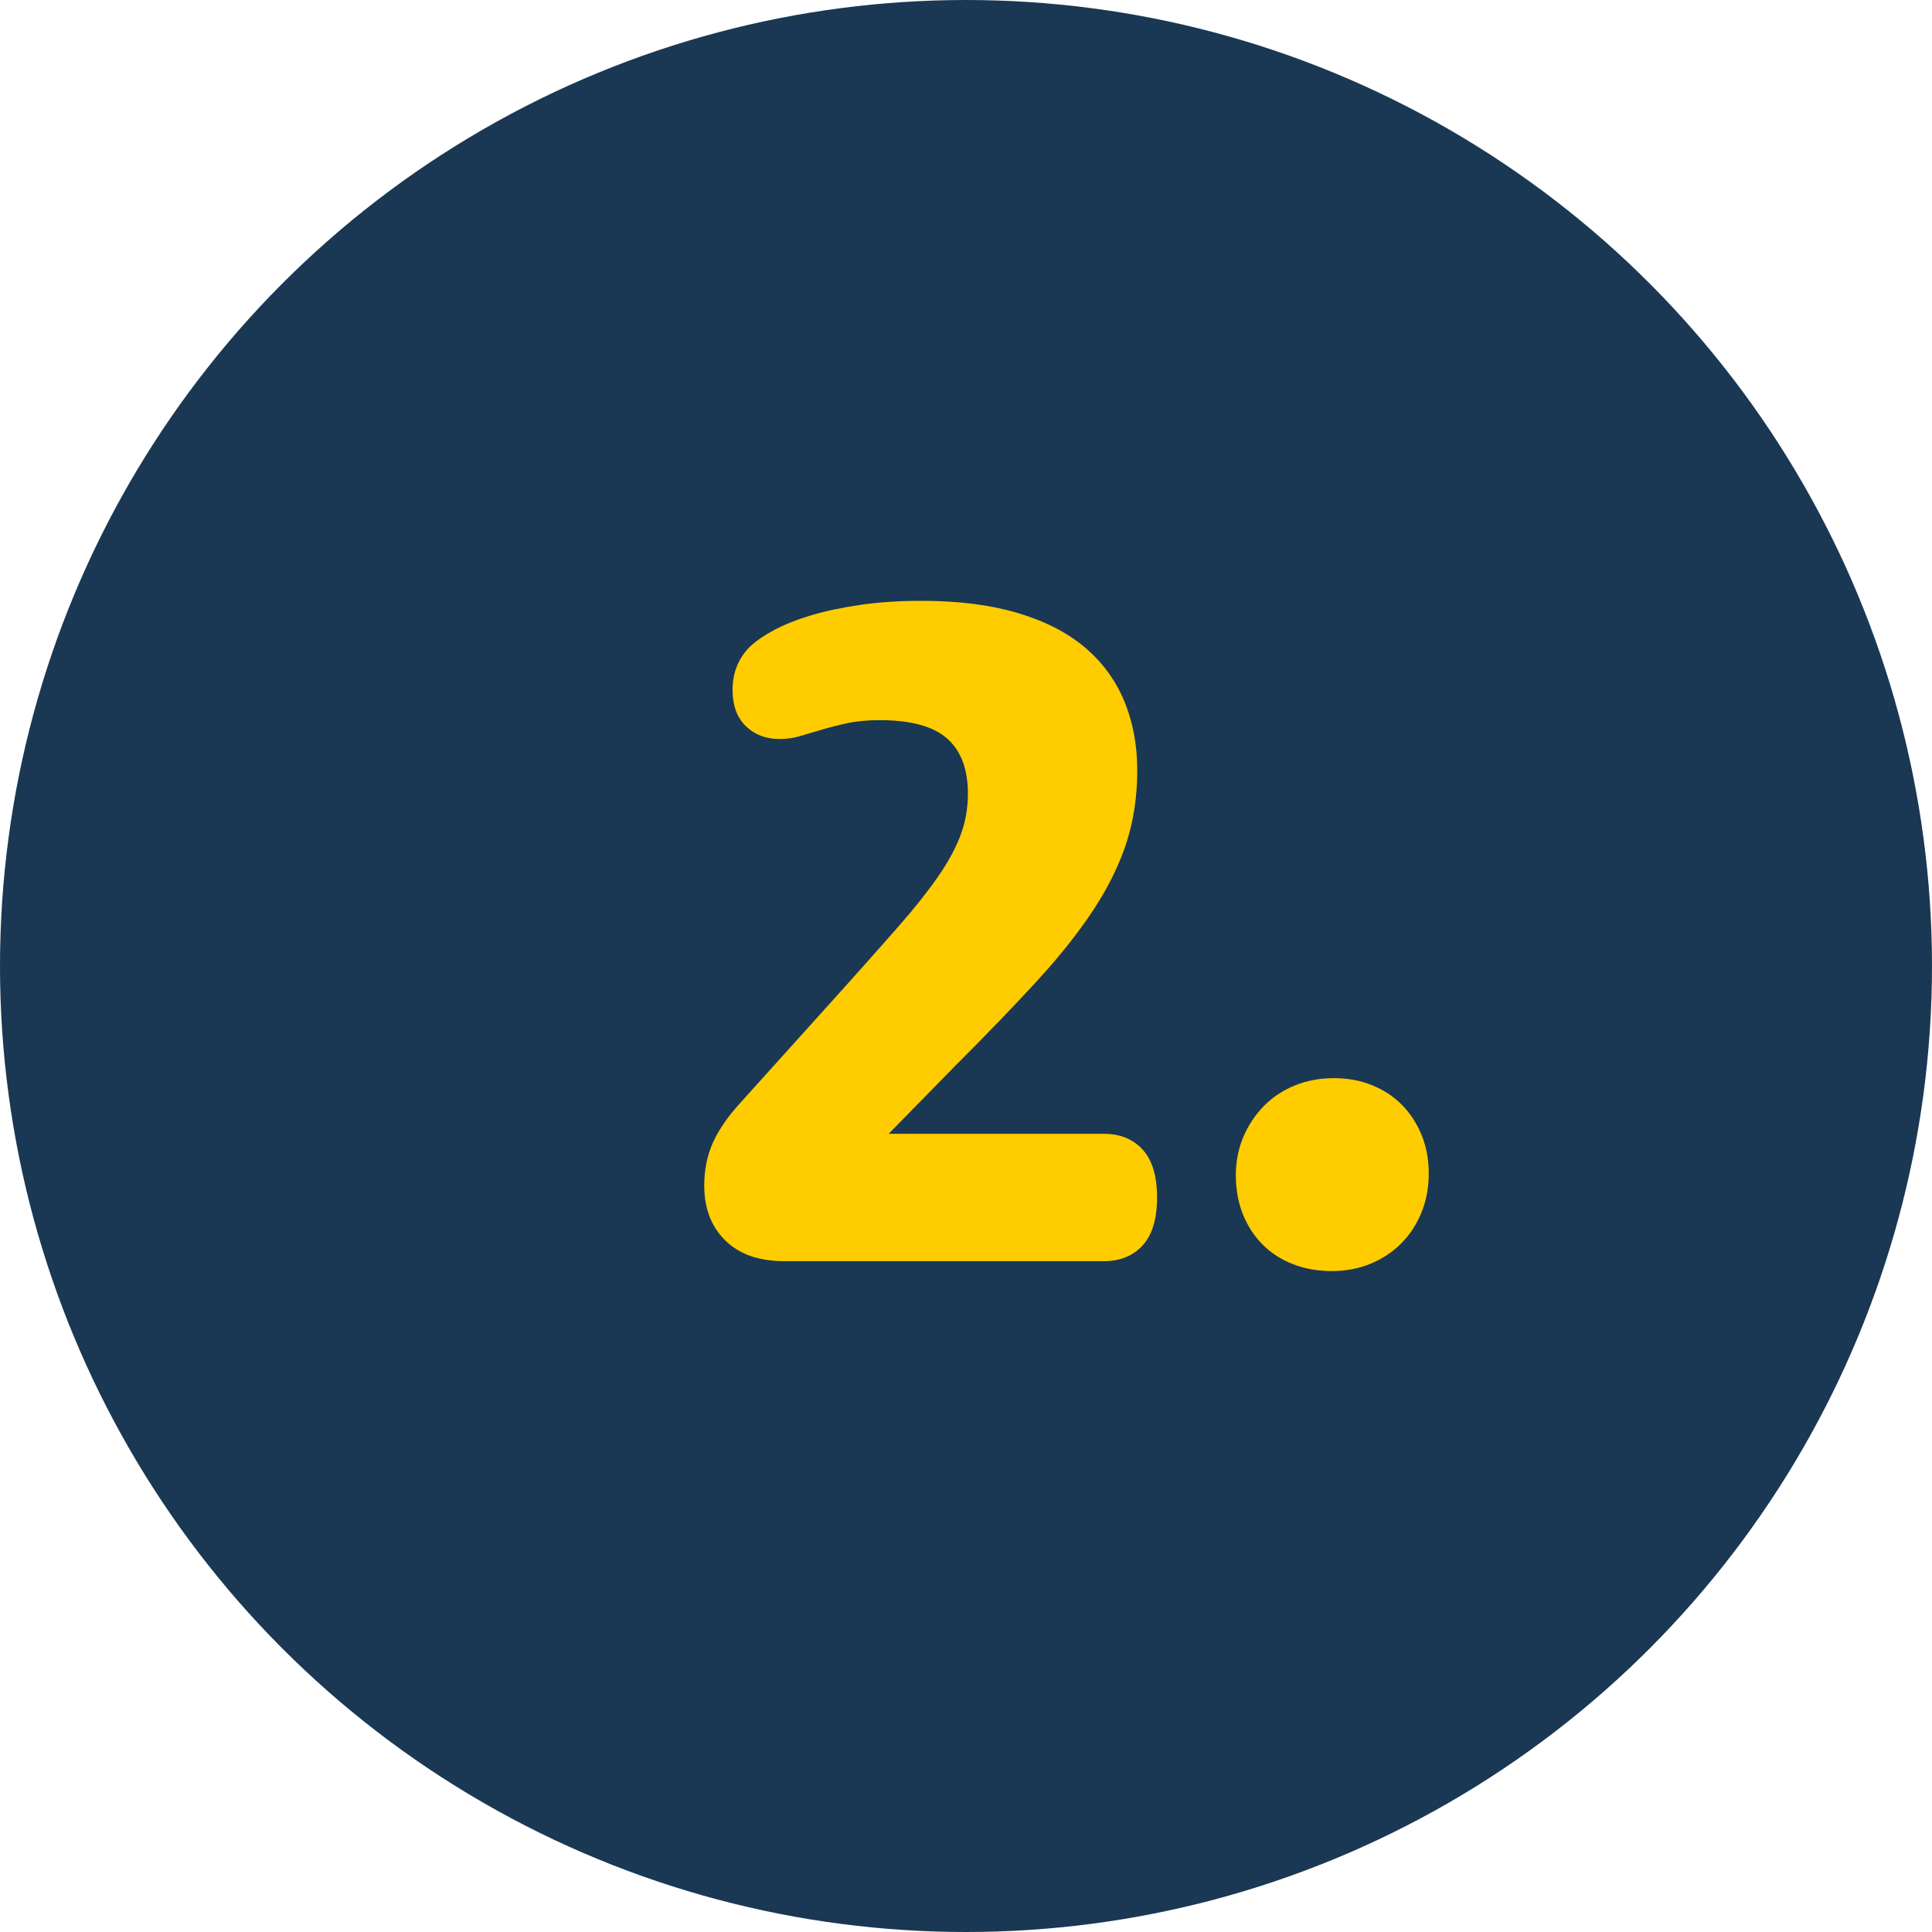
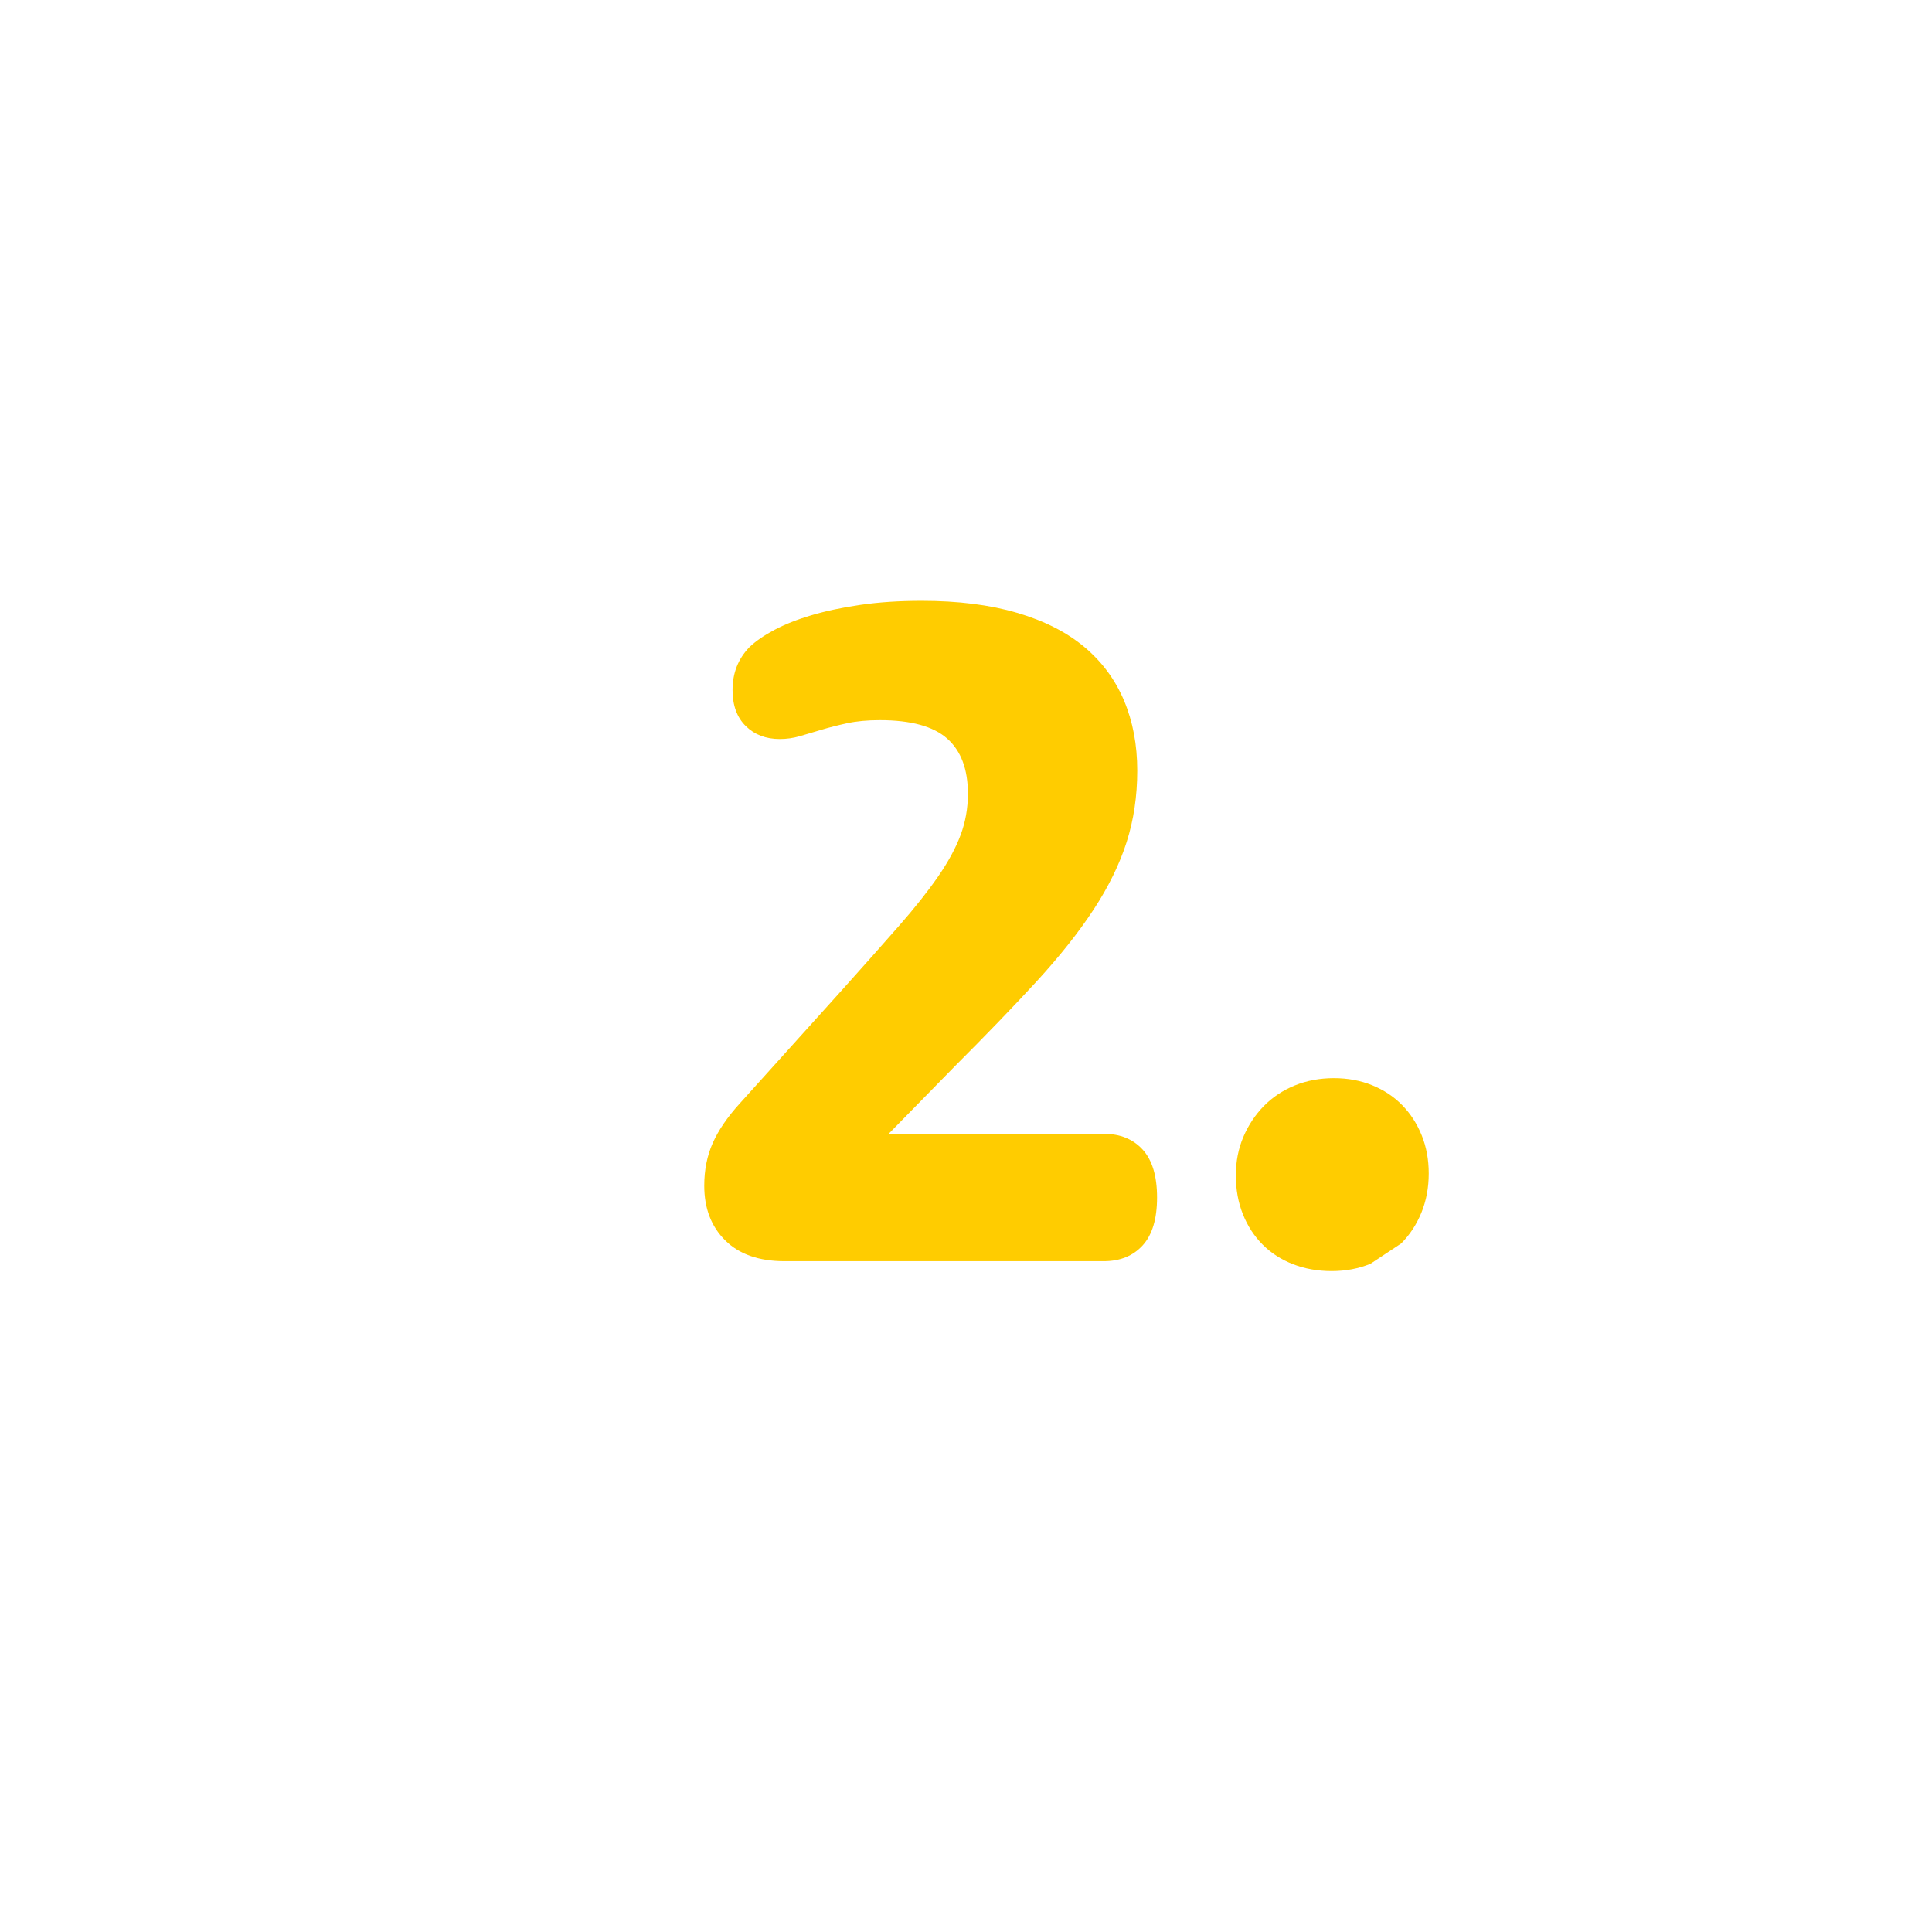
<svg xmlns="http://www.w3.org/2000/svg" width="120" height="120" viewBox="0 0 120 120" fill="none">
-   <circle cx="60" cy="60" r="60" fill="#1A3853" />
-   <path fill-rule="evenodd" clip-rule="evenodd" d="M70.974 77.352C70.378 78.006 69.572 78.334 68.557 78.334H48.723C47.141 78.334 45.915 77.904 45.046 77.044C44.177 76.185 43.742 75.052 43.742 73.646C43.742 72.669 43.918 71.786 44.27 70.995C44.621 70.204 45.178 69.388 45.94 68.548L52.355 61.429C53.703 59.925 54.865 58.617 55.842 57.503C56.818 56.39 57.624 55.374 58.259 54.456C58.894 53.539 59.362 52.674 59.665 51.864C59.968 51.053 60.119 50.199 60.119 49.3C60.119 47.777 59.69 46.634 58.83 45.873C57.971 45.111 56.574 44.73 54.641 44.73C53.879 44.73 53.205 44.794 52.619 44.92C52.033 45.047 51.496 45.184 51.008 45.331C50.52 45.477 50.075 45.609 49.675 45.726C49.274 45.843 48.859 45.902 48.43 45.902C47.57 45.902 46.867 45.633 46.32 45.096C45.773 44.559 45.5 43.812 45.5 42.855C45.5 41.8 45.852 40.912 46.555 40.189C46.945 39.818 47.463 39.461 48.107 39.12C48.752 38.778 49.519 38.475 50.407 38.211C51.296 37.948 52.312 37.733 53.454 37.567C54.597 37.401 55.861 37.318 57.248 37.318C59.514 37.318 61.491 37.567 63.181 38.065C64.87 38.563 66.262 39.271 67.356 40.189C68.449 41.107 69.269 42.215 69.816 43.514C70.363 44.813 70.637 46.263 70.637 47.865C70.637 49.447 70.417 50.926 69.978 52.303C69.538 53.68 68.855 55.077 67.927 56.493C66.999 57.909 65.817 59.398 64.382 60.961C62.946 62.523 61.252 64.281 59.299 66.234L55.197 70.423H68.557C69.572 70.423 70.378 70.751 70.974 71.405C71.569 72.059 71.867 73.05 71.867 74.378C71.867 75.707 71.569 76.698 70.974 77.352ZM85.124 78.495C84.392 78.797 83.586 78.949 82.707 78.949C81.848 78.949 81.052 78.807 80.319 78.524C79.587 78.241 78.957 77.835 78.43 77.308C77.902 76.781 77.492 76.151 77.199 75.418C76.906 74.686 76.76 73.88 76.76 73.001C76.76 72.142 76.916 71.346 77.228 70.614C77.541 69.881 77.966 69.242 78.503 68.695C79.04 68.148 79.68 67.723 80.422 67.42C81.164 67.118 81.975 66.966 82.853 66.966C83.713 66.966 84.504 67.113 85.227 67.406C85.949 67.699 86.569 68.109 87.087 68.636C87.605 69.164 88.01 69.789 88.303 70.511C88.596 71.234 88.742 72.025 88.742 72.884C88.742 73.763 88.591 74.574 88.288 75.316C87.985 76.058 87.565 76.698 87.028 77.235C86.491 77.772 85.856 78.192 85.124 78.495Z" fill="#FFCC00" />
+   <path fill-rule="evenodd" clip-rule="evenodd" d="M70.974 77.352C70.378 78.006 69.572 78.334 68.557 78.334H48.723C47.141 78.334 45.915 77.904 45.046 77.044C44.177 76.185 43.742 75.052 43.742 73.646C43.742 72.669 43.918 71.786 44.27 70.995C44.621 70.204 45.178 69.388 45.94 68.548L52.355 61.429C53.703 59.925 54.865 58.617 55.842 57.503C56.818 56.39 57.624 55.374 58.259 54.456C58.894 53.539 59.362 52.674 59.665 51.864C59.968 51.053 60.119 50.199 60.119 49.3C60.119 47.777 59.69 46.634 58.83 45.873C57.971 45.111 56.574 44.73 54.641 44.73C53.879 44.73 53.205 44.794 52.619 44.92C52.033 45.047 51.496 45.184 51.008 45.331C50.52 45.477 50.075 45.609 49.675 45.726C49.274 45.843 48.859 45.902 48.43 45.902C47.57 45.902 46.867 45.633 46.32 45.096C45.773 44.559 45.5 43.812 45.5 42.855C45.5 41.8 45.852 40.912 46.555 40.189C46.945 39.818 47.463 39.461 48.107 39.12C48.752 38.778 49.519 38.475 50.407 38.211C51.296 37.948 52.312 37.733 53.454 37.567C54.597 37.401 55.861 37.318 57.248 37.318C59.514 37.318 61.491 37.567 63.181 38.065C64.87 38.563 66.262 39.271 67.356 40.189C68.449 41.107 69.269 42.215 69.816 43.514C70.363 44.813 70.637 46.263 70.637 47.865C70.637 49.447 70.417 50.926 69.978 52.303C69.538 53.68 68.855 55.077 67.927 56.493C66.999 57.909 65.817 59.398 64.382 60.961C62.946 62.523 61.252 64.281 59.299 66.234L55.197 70.423H68.557C69.572 70.423 70.378 70.751 70.974 71.405C71.569 72.059 71.867 73.05 71.867 74.378C71.867 75.707 71.569 76.698 70.974 77.352ZM85.124 78.495C84.392 78.797 83.586 78.949 82.707 78.949C81.848 78.949 81.052 78.807 80.319 78.524C79.587 78.241 78.957 77.835 78.43 77.308C77.902 76.781 77.492 76.151 77.199 75.418C76.906 74.686 76.76 73.88 76.76 73.001C76.76 72.142 76.916 71.346 77.228 70.614C77.541 69.881 77.966 69.242 78.503 68.695C79.04 68.148 79.68 67.723 80.422 67.42C81.164 67.118 81.975 66.966 82.853 66.966C83.713 66.966 84.504 67.113 85.227 67.406C85.949 67.699 86.569 68.109 87.087 68.636C87.605 69.164 88.01 69.789 88.303 70.511C88.596 71.234 88.742 72.025 88.742 72.884C88.742 73.763 88.591 74.574 88.288 75.316C87.985 76.058 87.565 76.698 87.028 77.235Z" fill="#FFCC00" />
</svg>